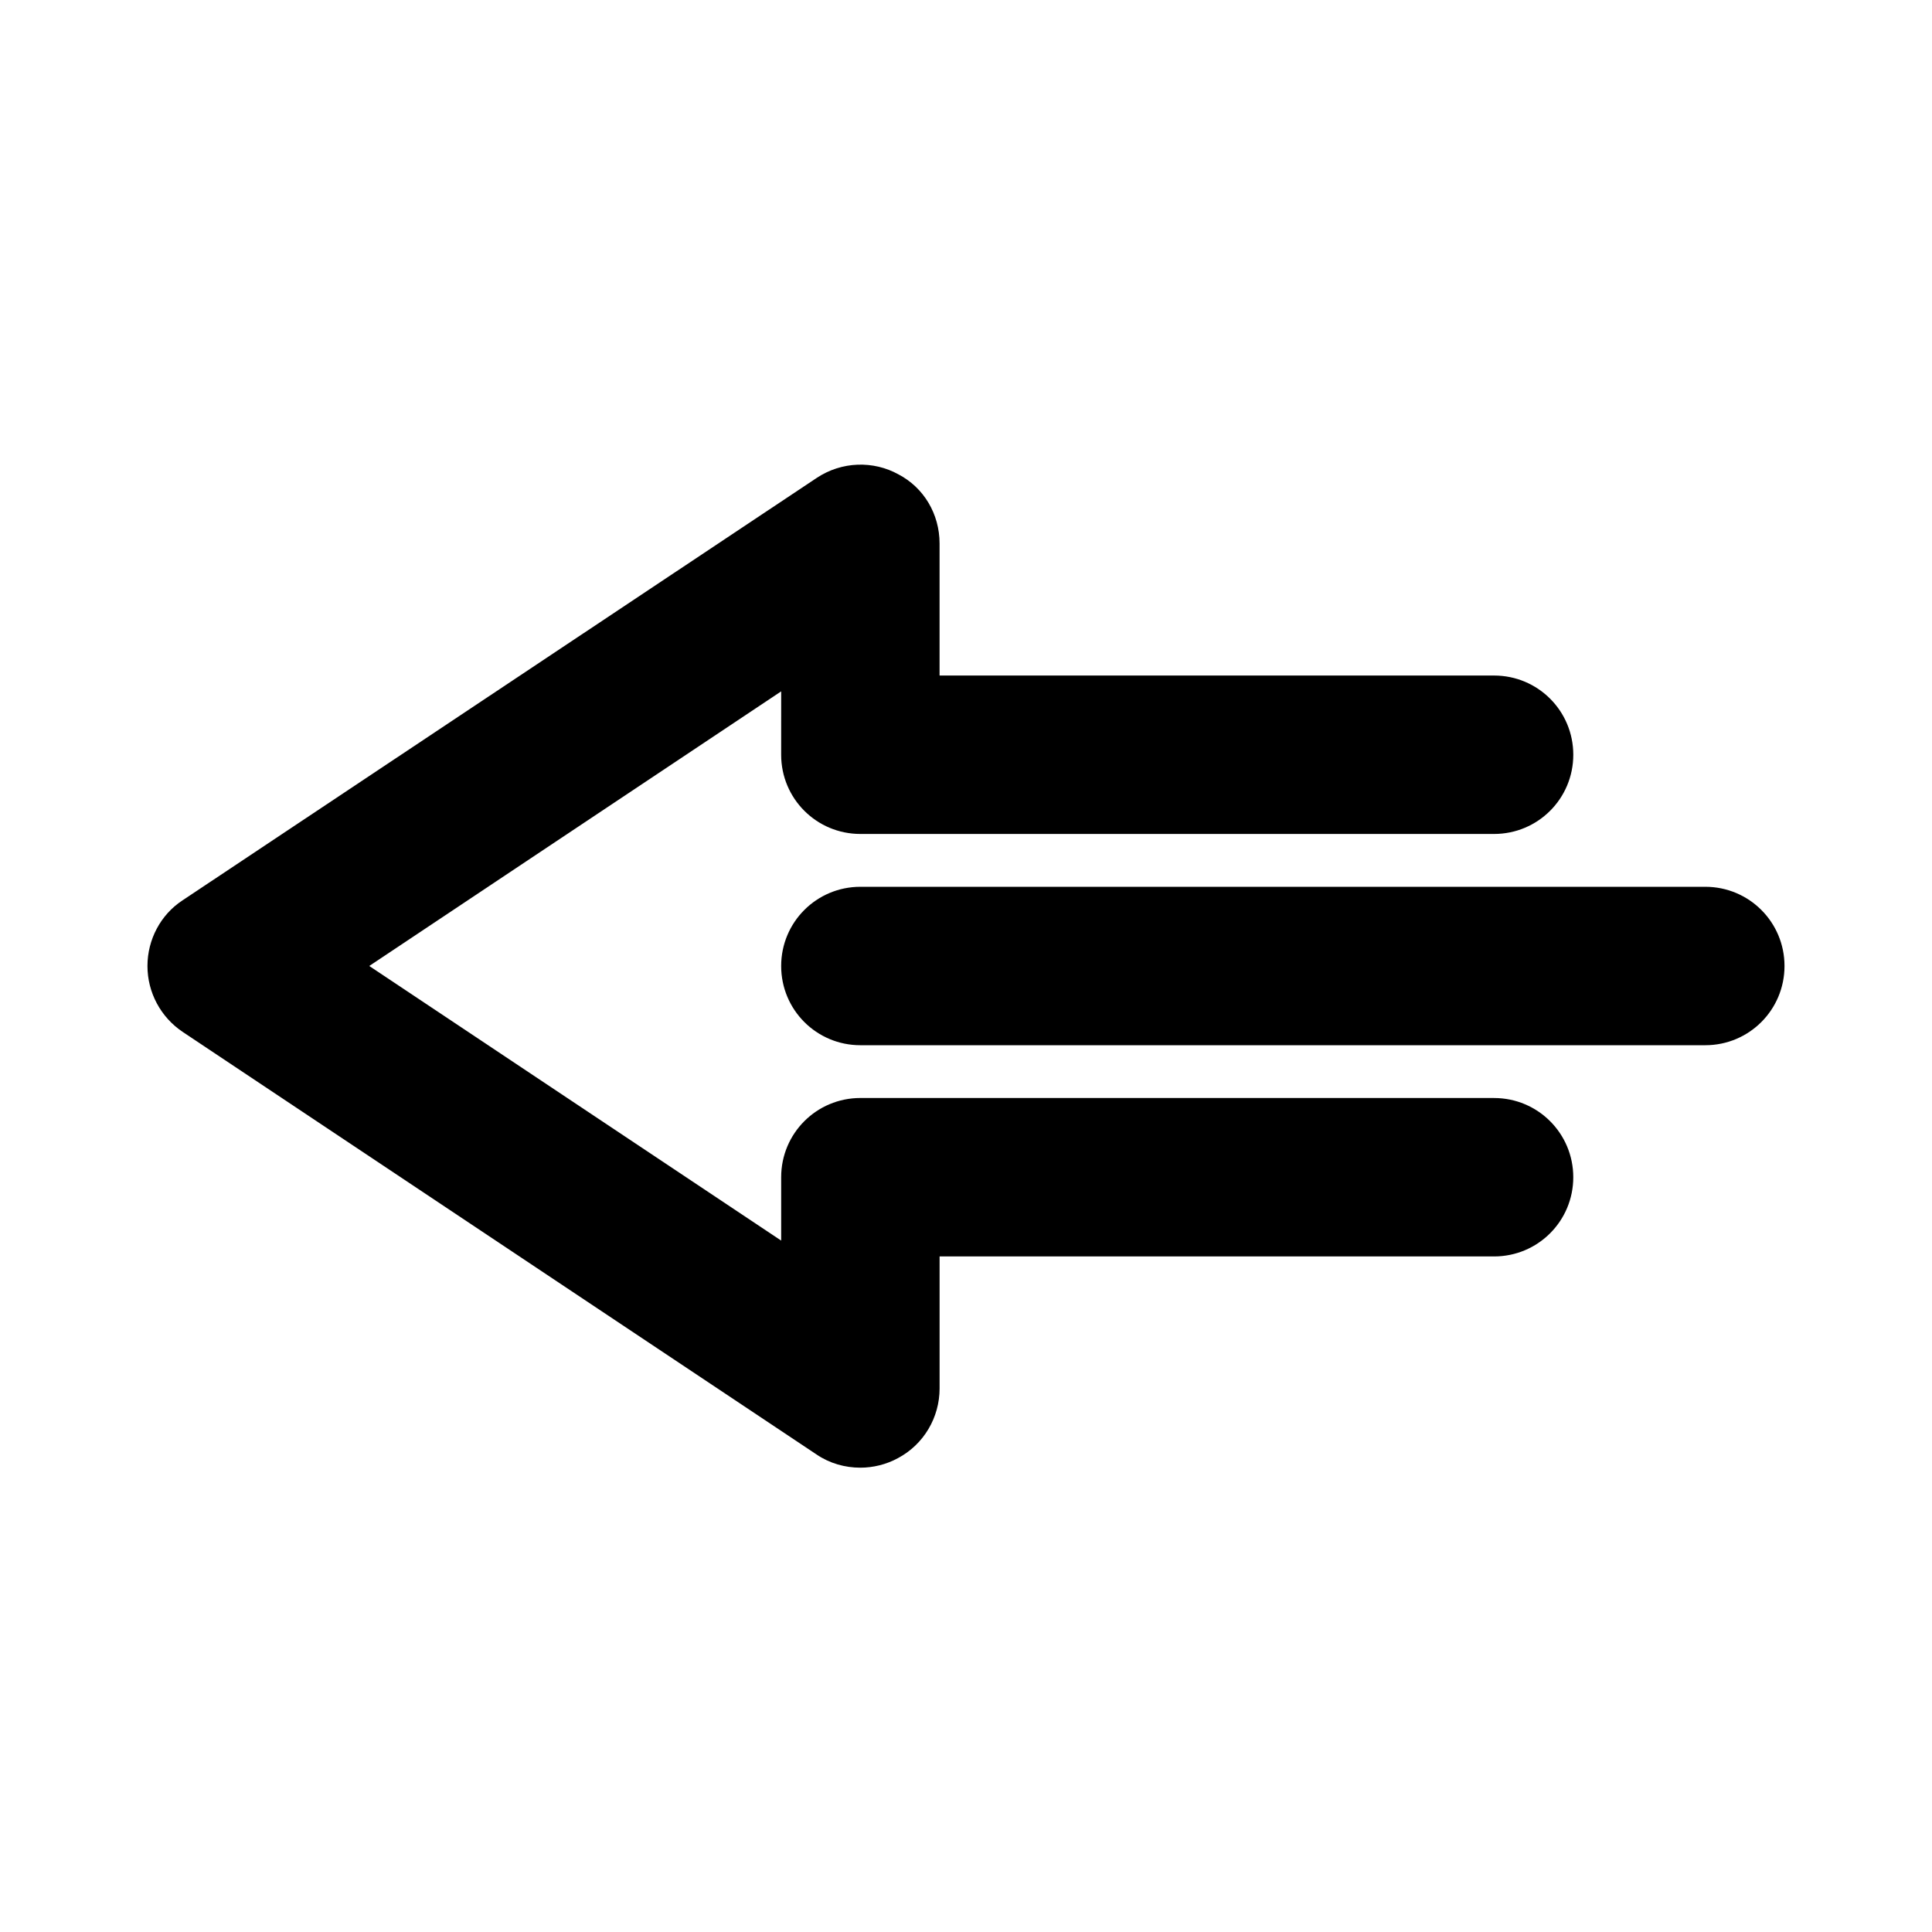
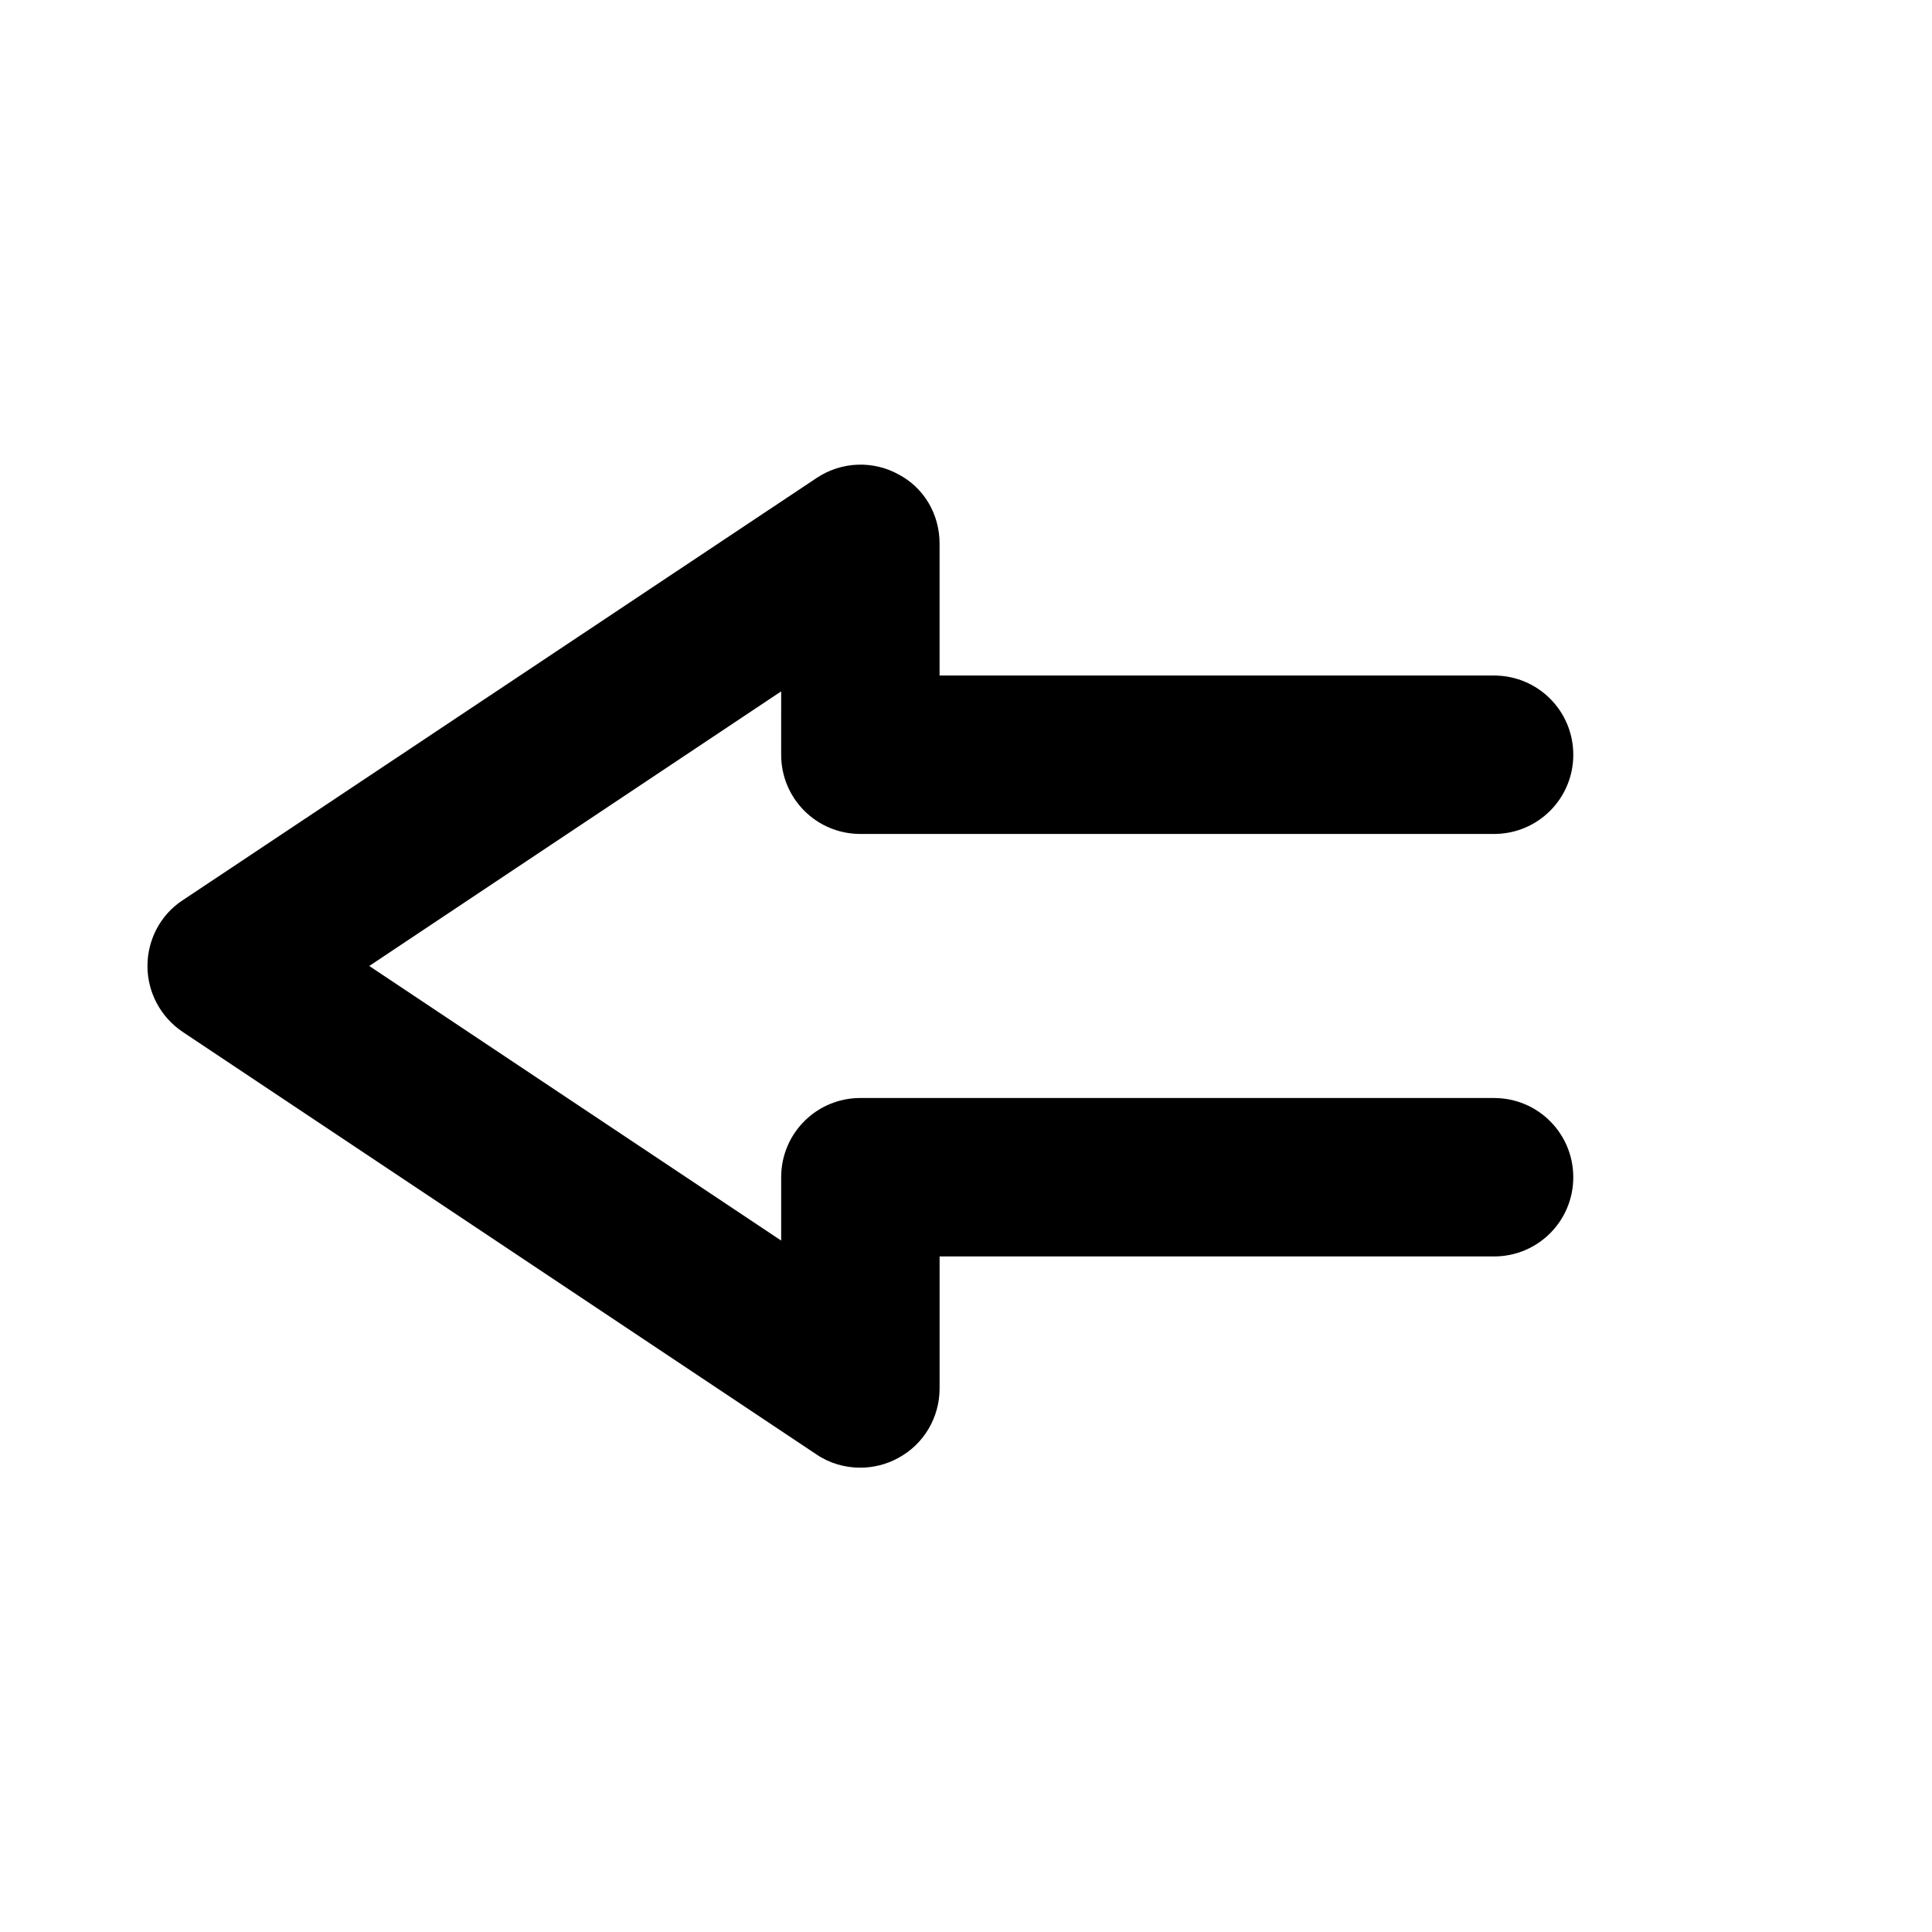
<svg xmlns="http://www.w3.org/2000/svg" fill="#000000" width="800px" height="800px" version="1.1" viewBox="144 144 512 512">
  <g>
    <path d="m539.95 434.98h-167.94c-11.617 0-20.992 9.375-20.992 20.992v16.793l-109.16-72.77 109.16-72.773-0.004 16.793c0 11.617 9.375 20.992 20.992 20.992h167.94c11.617 0 20.992-9.375 20.992-20.992 0-11.617-9.375-20.992-20.992-20.992h-146.95v-34.988c0-7.836-4.199-14.836-10.914-18.332-6.578-3.637-14.973-3.5-21.691 0.98l-168.08 111.96c-5.738 3.777-9.234 10.355-9.234 17.355 0 6.996 3.5 13.574 9.375 17.492l167.94 111.96c3.5 2.379 7.559 3.5 11.617 3.5 3.359 0 6.856-0.84 9.938-2.519 6.856-3.637 11.055-10.777 11.055-18.473v-34.988h146.94c11.617 0 20.992-9.375 20.992-20.992 0-11.613-9.375-20.992-20.992-20.992z" />
-     <path d="m595.93 379.01h-223.92c-11.617 0-20.992 9.375-20.992 20.992s9.375 20.992 20.992 20.992h223.91c11.617 0 20.992-9.375 20.992-20.992 0.004-11.617-9.375-20.992-20.988-20.992z" />
  </g>
</svg>